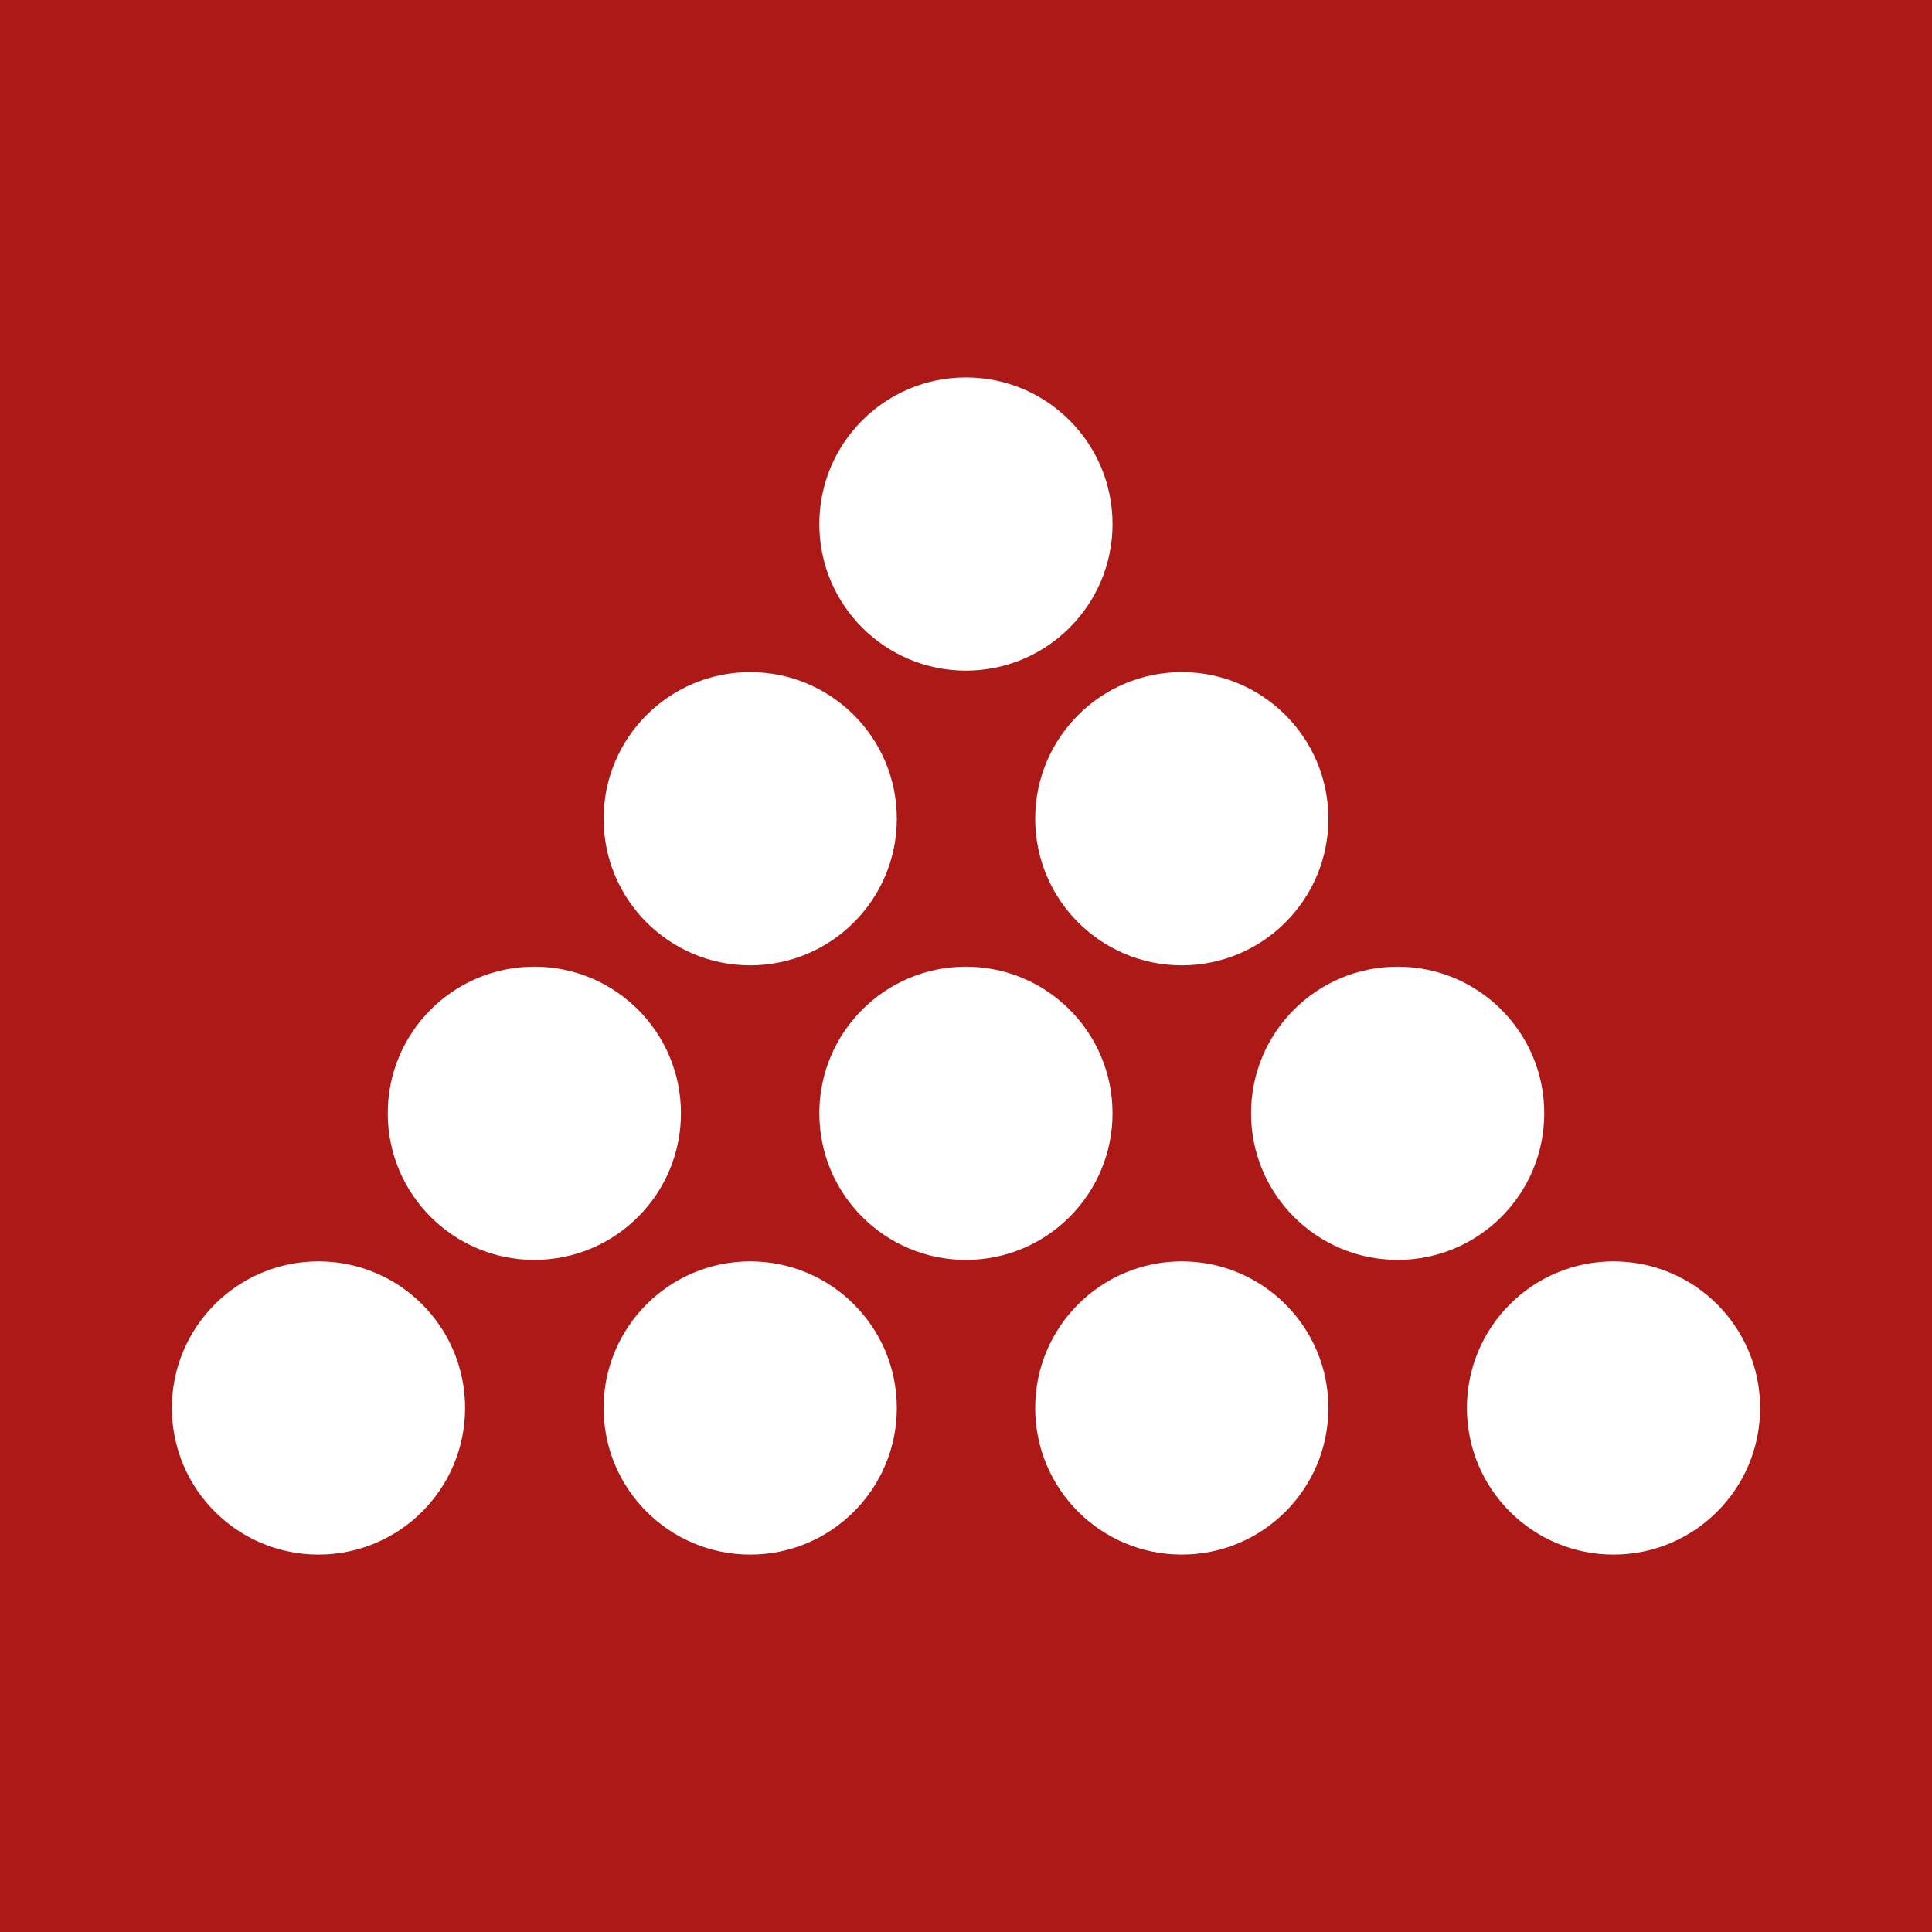
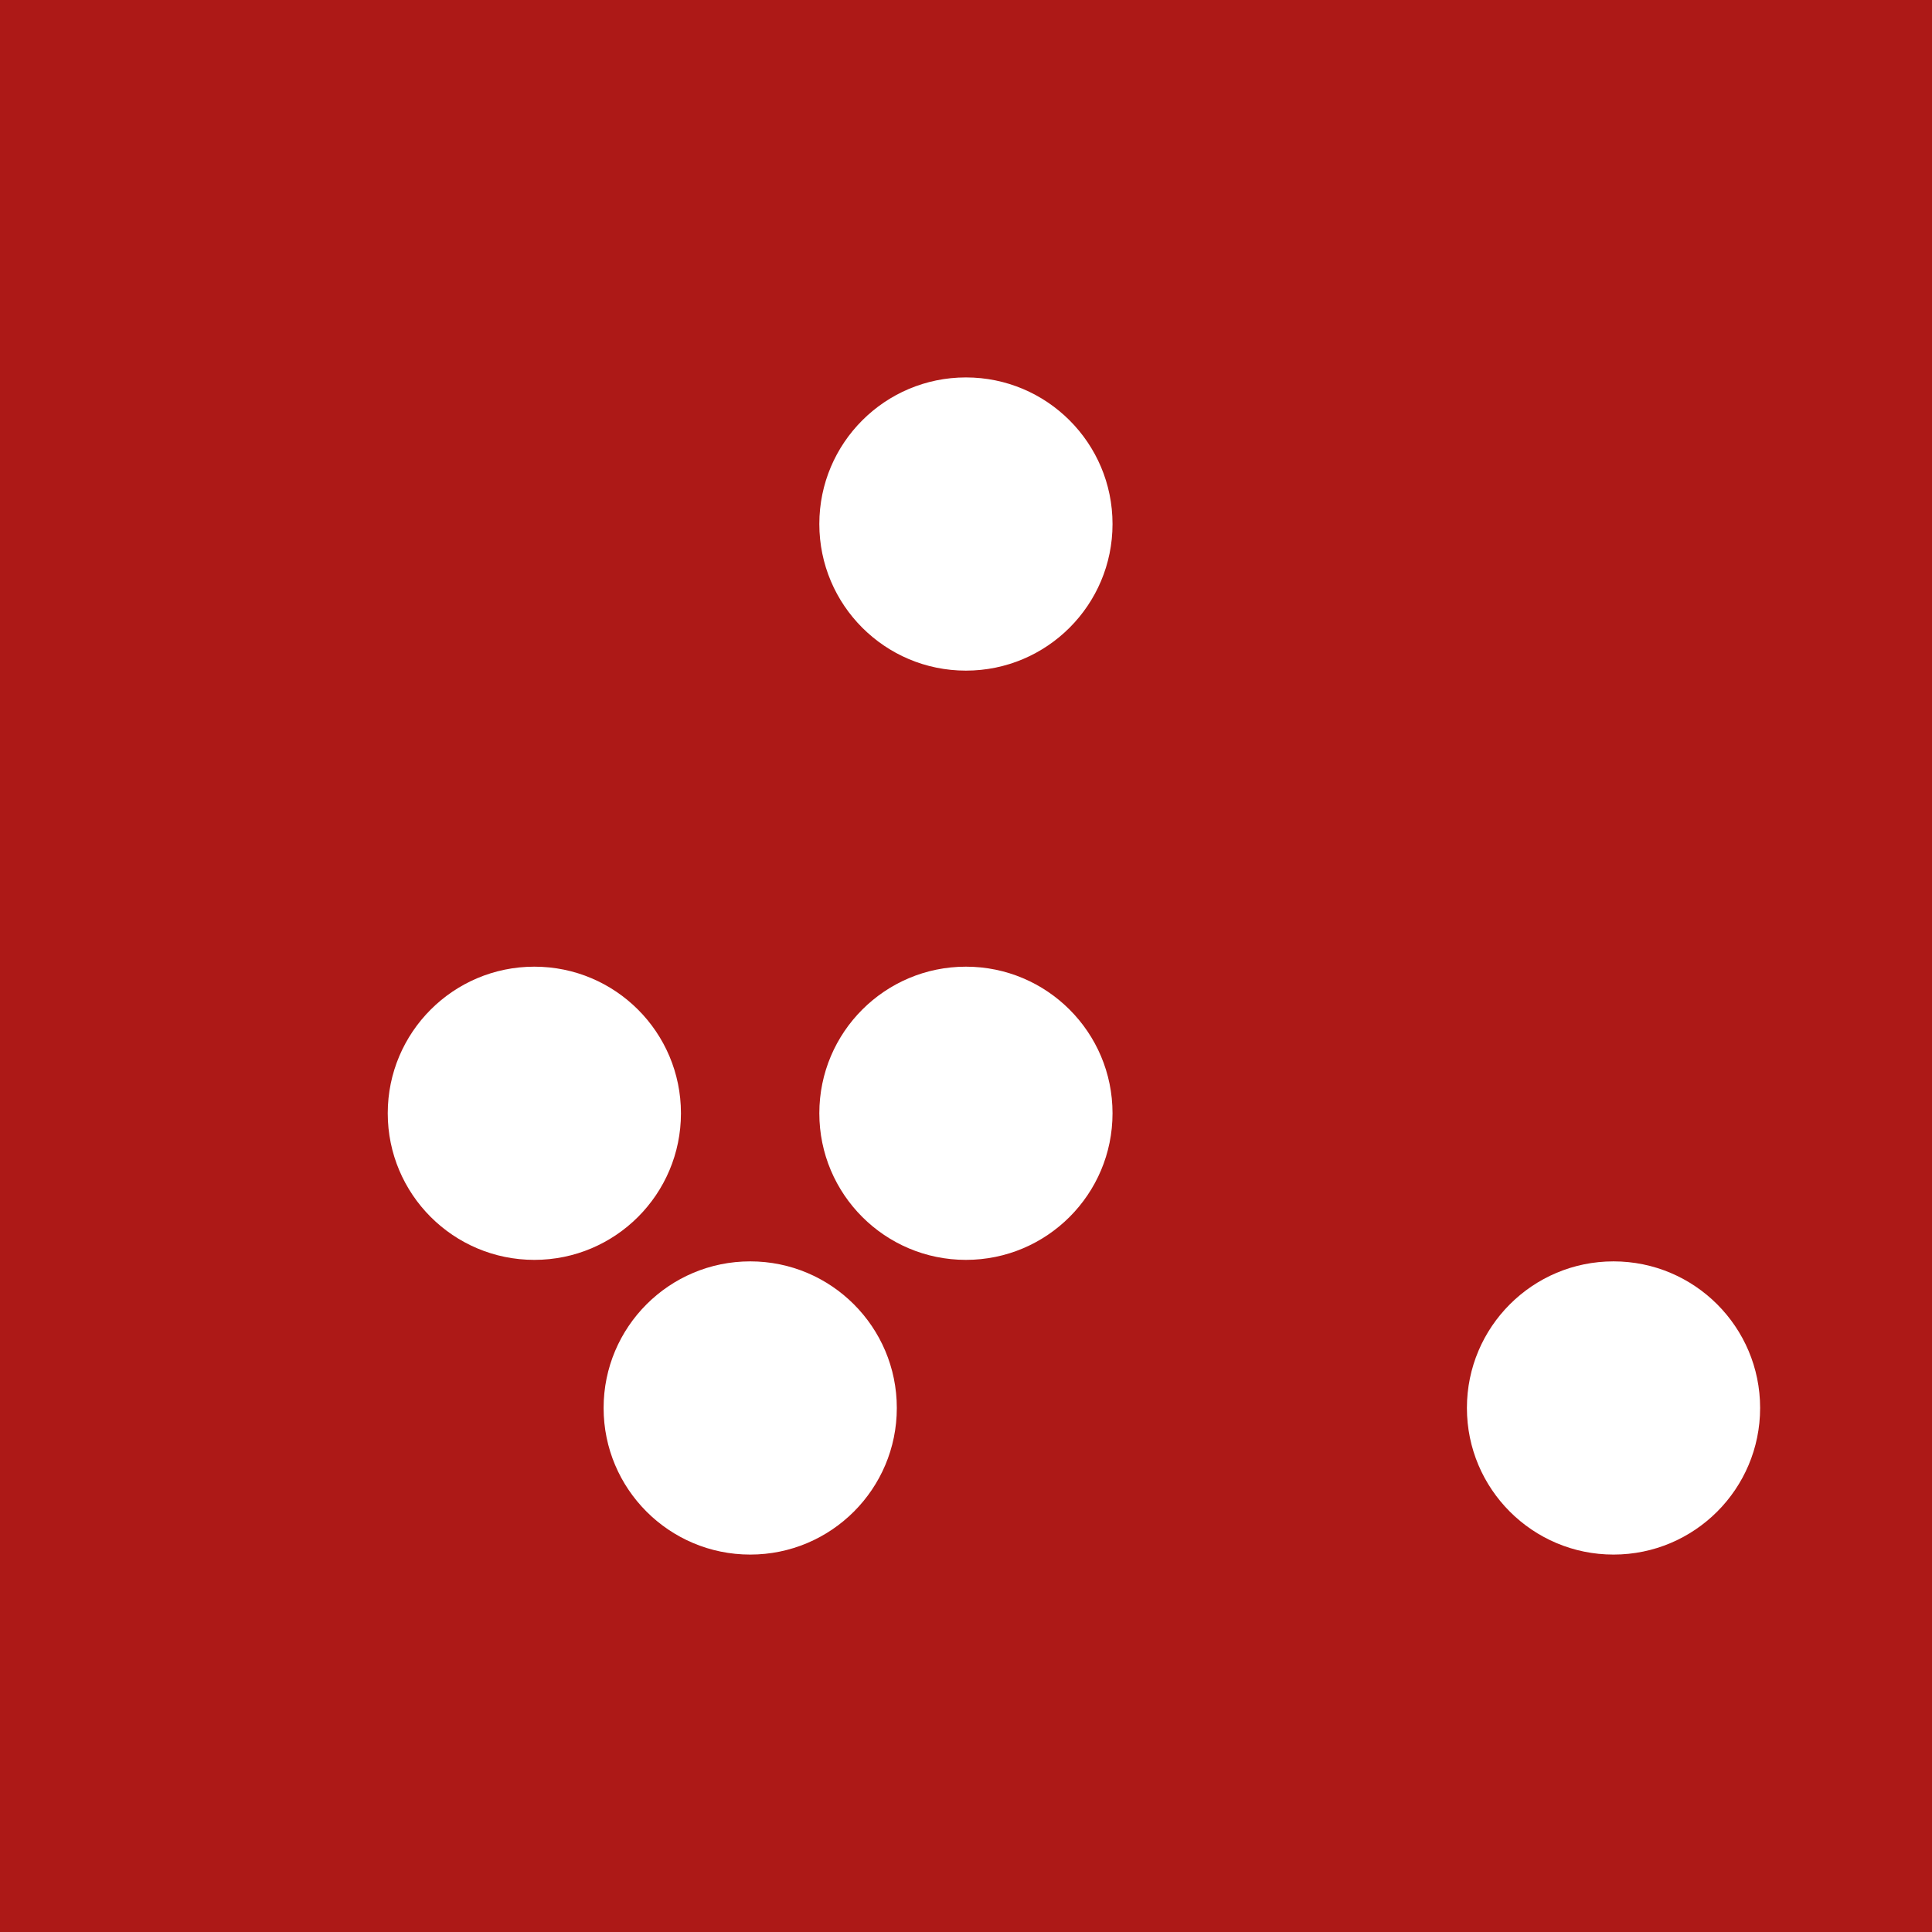
<svg xmlns="http://www.w3.org/2000/svg" id="Capa_2" data-name="Capa 2" viewBox="0 0 129.15 129.15">
  <defs>
    <style>
      .cls-1 {
        fill: #ad1917;
      }

      .cls-2 {
        fill: #fff;
      }
    </style>
  </defs>
  <g id="Capa_1-2" data-name="Capa 1">
    <g>
      <rect class="cls-1" width="129.15" height="129.15" />
      <g>
        <g>
-           <circle class="cls-2" cx="21.29" cy="94.12" r="9.8" />
          <circle class="cls-2" cx="50.15" cy="94.12" r="9.8" />
-           <circle class="cls-2" cx="79" cy="94.12" r="9.8" />
          <circle class="cls-2" cx="107.86" cy="94.12" r="9.8" />
        </g>
        <g>
          <circle class="cls-2" cx="35.72" cy="74.42" r="9.8" />
          <circle class="cls-2" cx="64.57" cy="74.42" r="9.8" />
-           <circle class="cls-2" cx="93.43" cy="74.42" r="9.8" />
        </g>
        <g>
-           <circle class="cls-2" cx="50.15" cy="54.73" r="9.8" />
-           <circle class="cls-2" cx="79" cy="54.73" r="9.8" />
-         </g>
+           </g>
        <circle class="cls-2" cx="64.57" cy="35.03" r="9.8" />
      </g>
    </g>
  </g>
</svg>